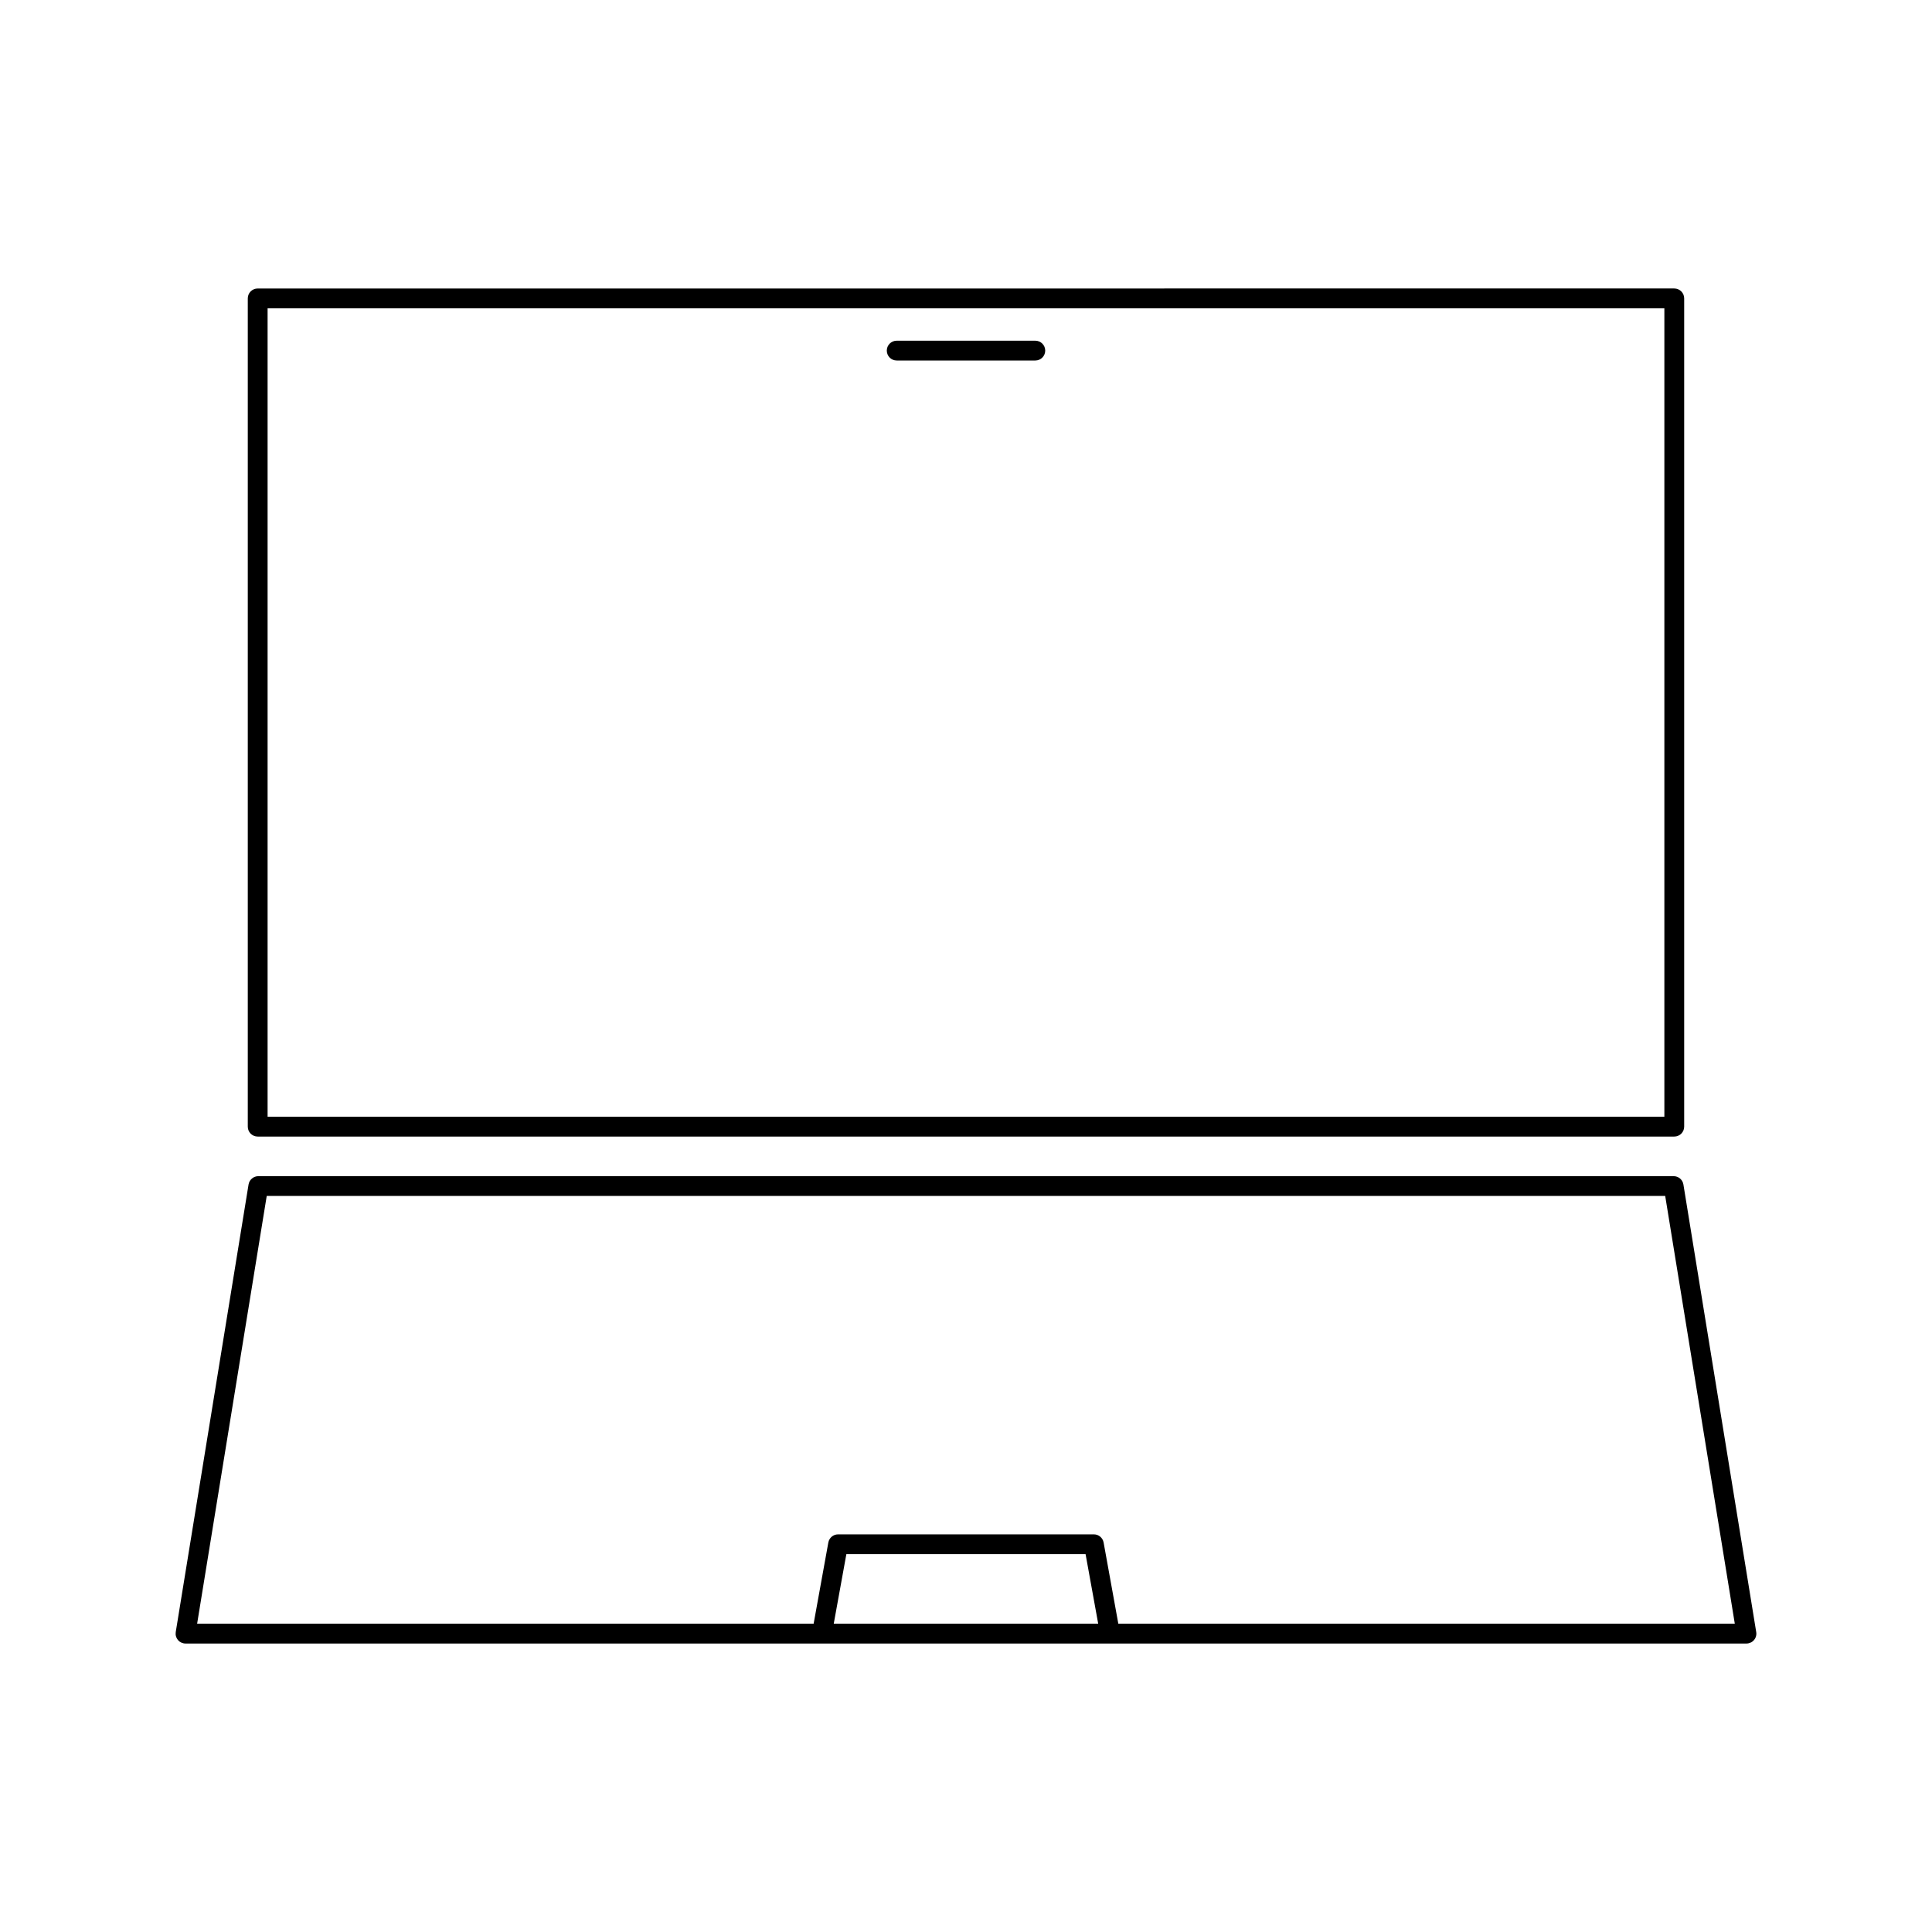
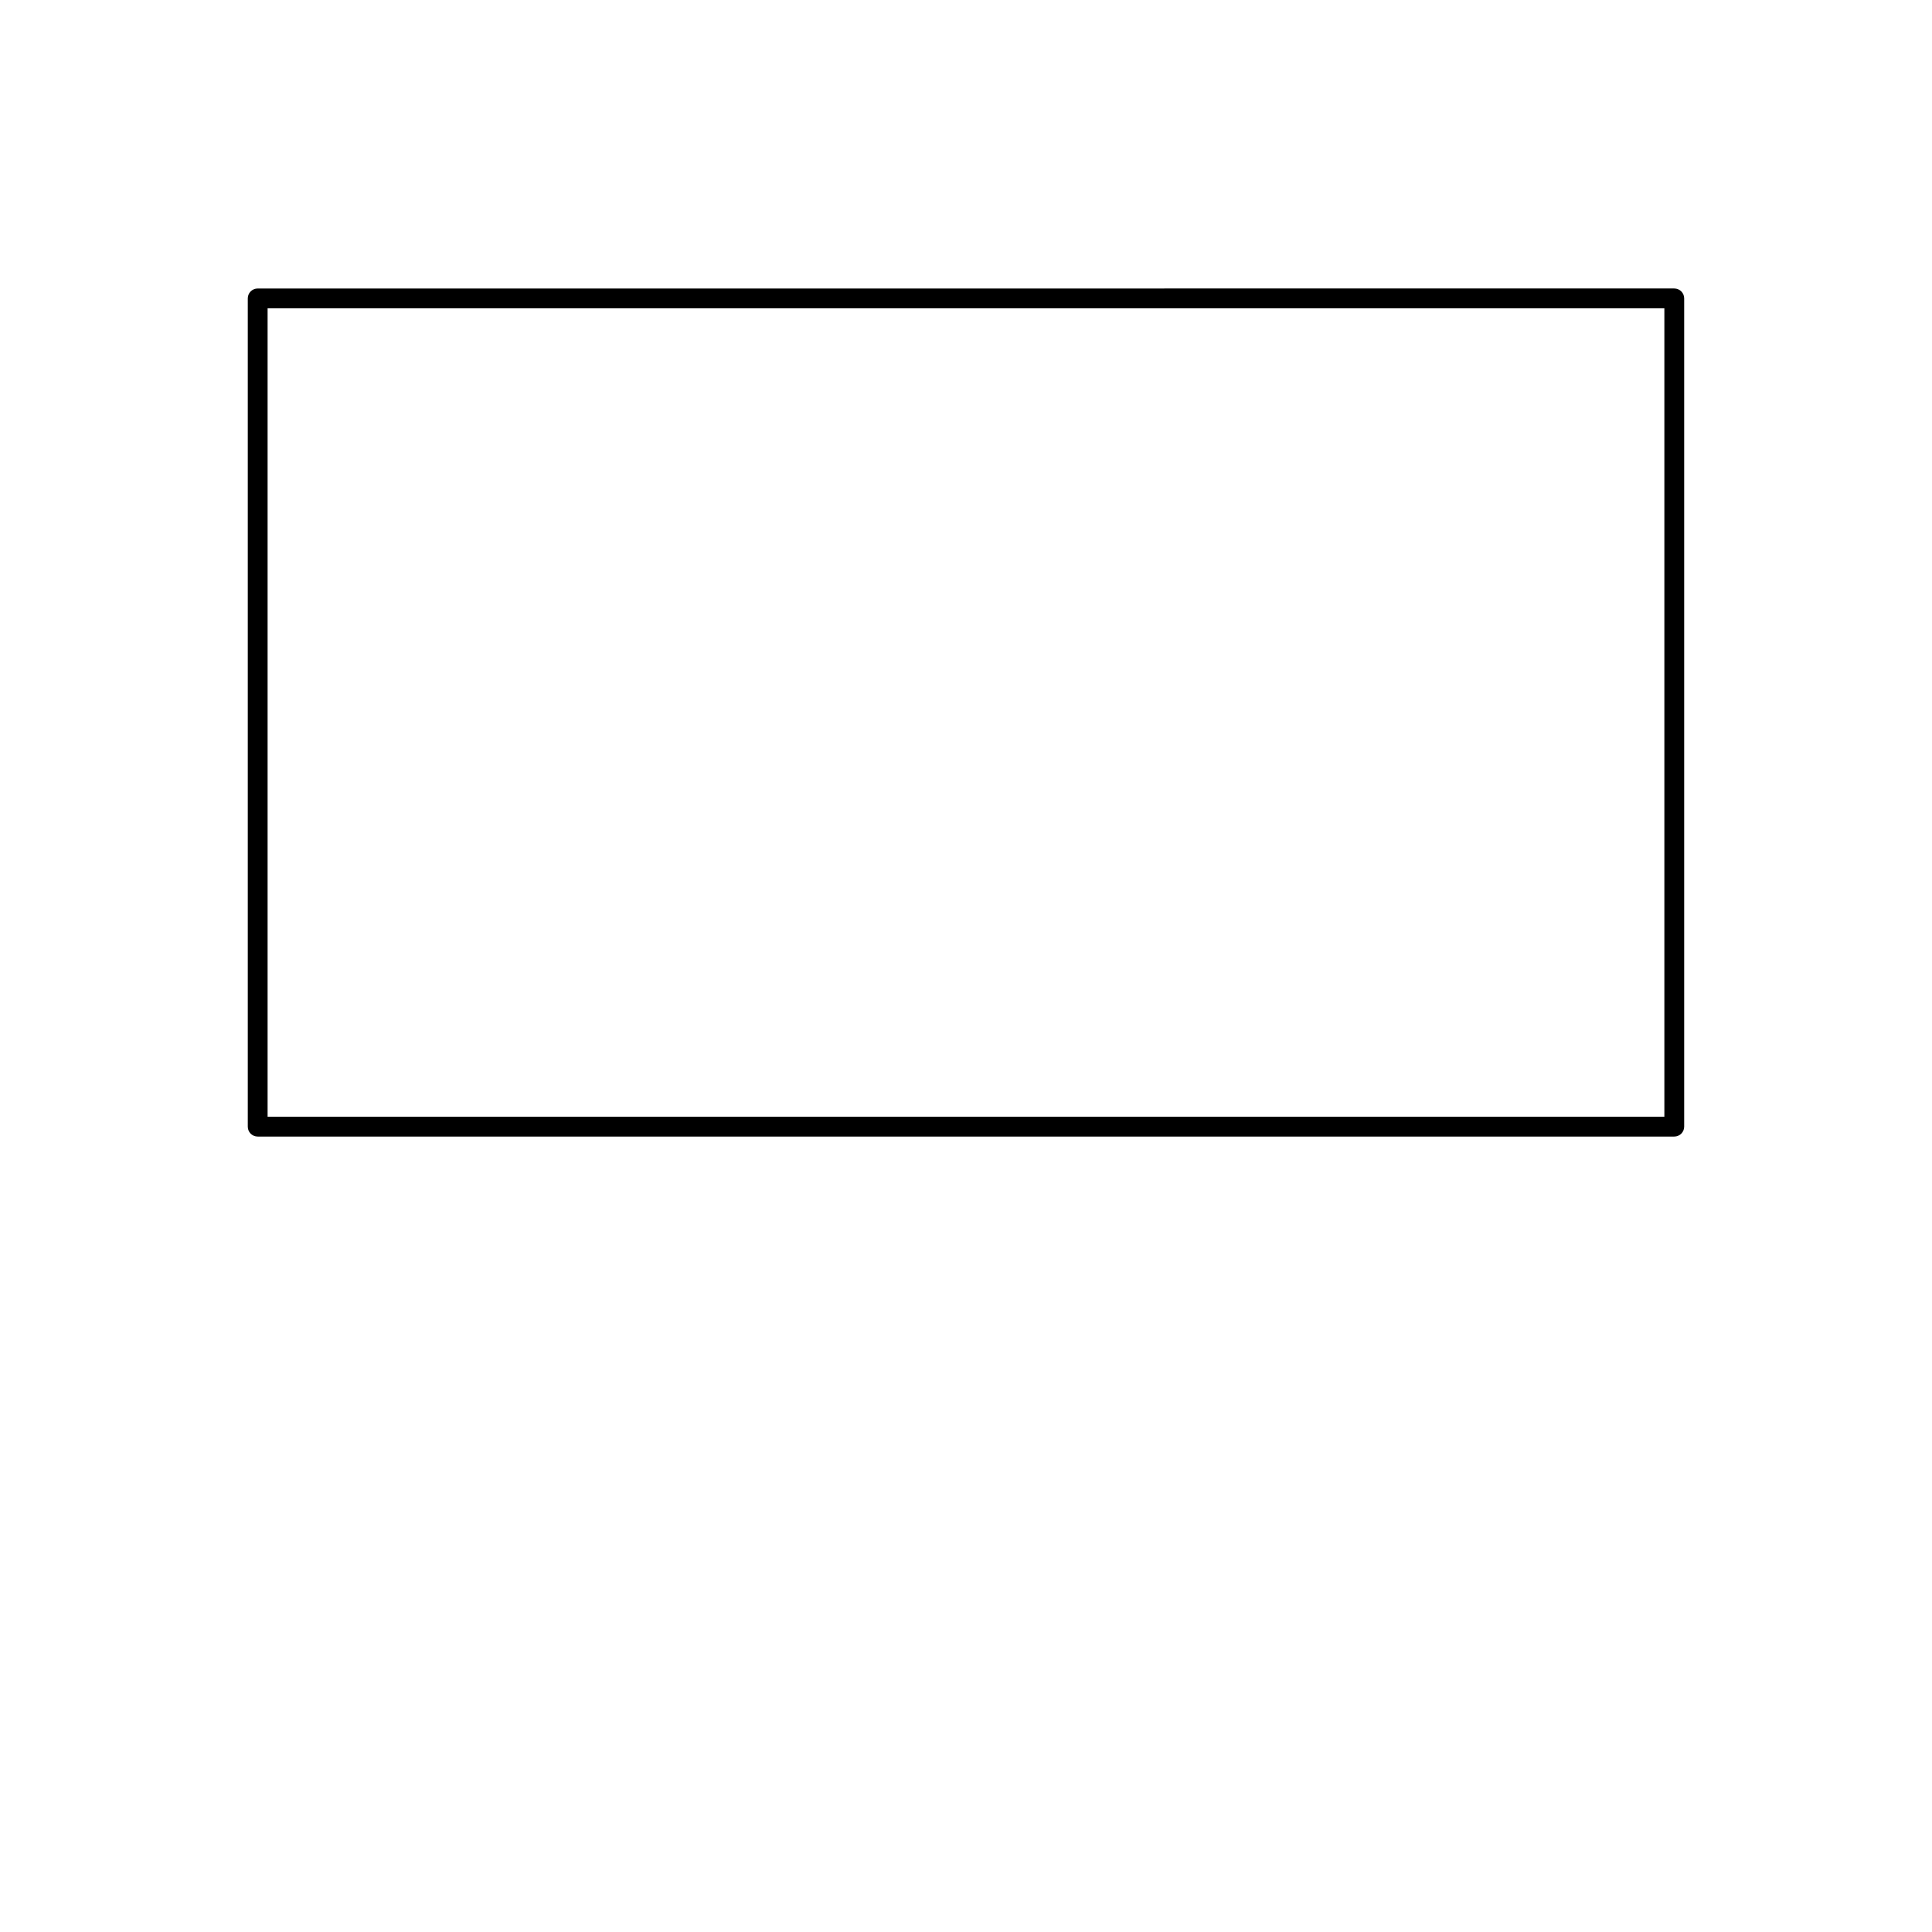
<svg xmlns="http://www.w3.org/2000/svg" fill="#000000" width="800px" height="800px" version="1.1" viewBox="144 144 512 512">
  <g>
    <path d="m212.29 445.2h375.41c1.449 0 2.625-1.176 2.625-2.625v-219.5c0-1.449-1.176-2.625-2.625-2.625l-375.41 0.004c-1.449 0-2.625 1.176-2.625 2.625v219.5c0 1.453 1.176 2.621 2.625 2.621zm2.625-219.5h370.16v214.25l-370.16 0.004z" />
-     <path d="m590.12 457.9c-0.203-1.27-1.301-2.203-2.586-2.203h-375.07c-1.285 0-2.383 0.934-2.594 2.203l-19.297 118.61c-0.121 0.762 0.094 1.531 0.586 2.121 0.5 0.582 1.227 0.922 2 0.922h413.67c0.766 0 1.5-0.336 2-0.922s0.715-1.363 0.586-2.121zm-225.17 116.4 3.344-18.43h63.395l3.344 18.43zm78.559 0h-3.144l-3.898-21.523c-0.227-1.25-1.312-2.156-2.582-2.156h-67.785c-1.266 0-2.352 0.906-2.582 2.156l-3.898 21.523h-163.38l18.445-113.36h370.61l18.445 113.36z" />
-     <path d="m418.37 234.29h-36.734c-1.449 0-2.625 1.176-2.625 2.625 0 1.449 1.176 2.625 2.625 2.625h36.734c1.449 0 2.625-1.176 2.625-2.625 0-1.453-1.176-2.625-2.625-2.625z" />
  </g>
</svg>